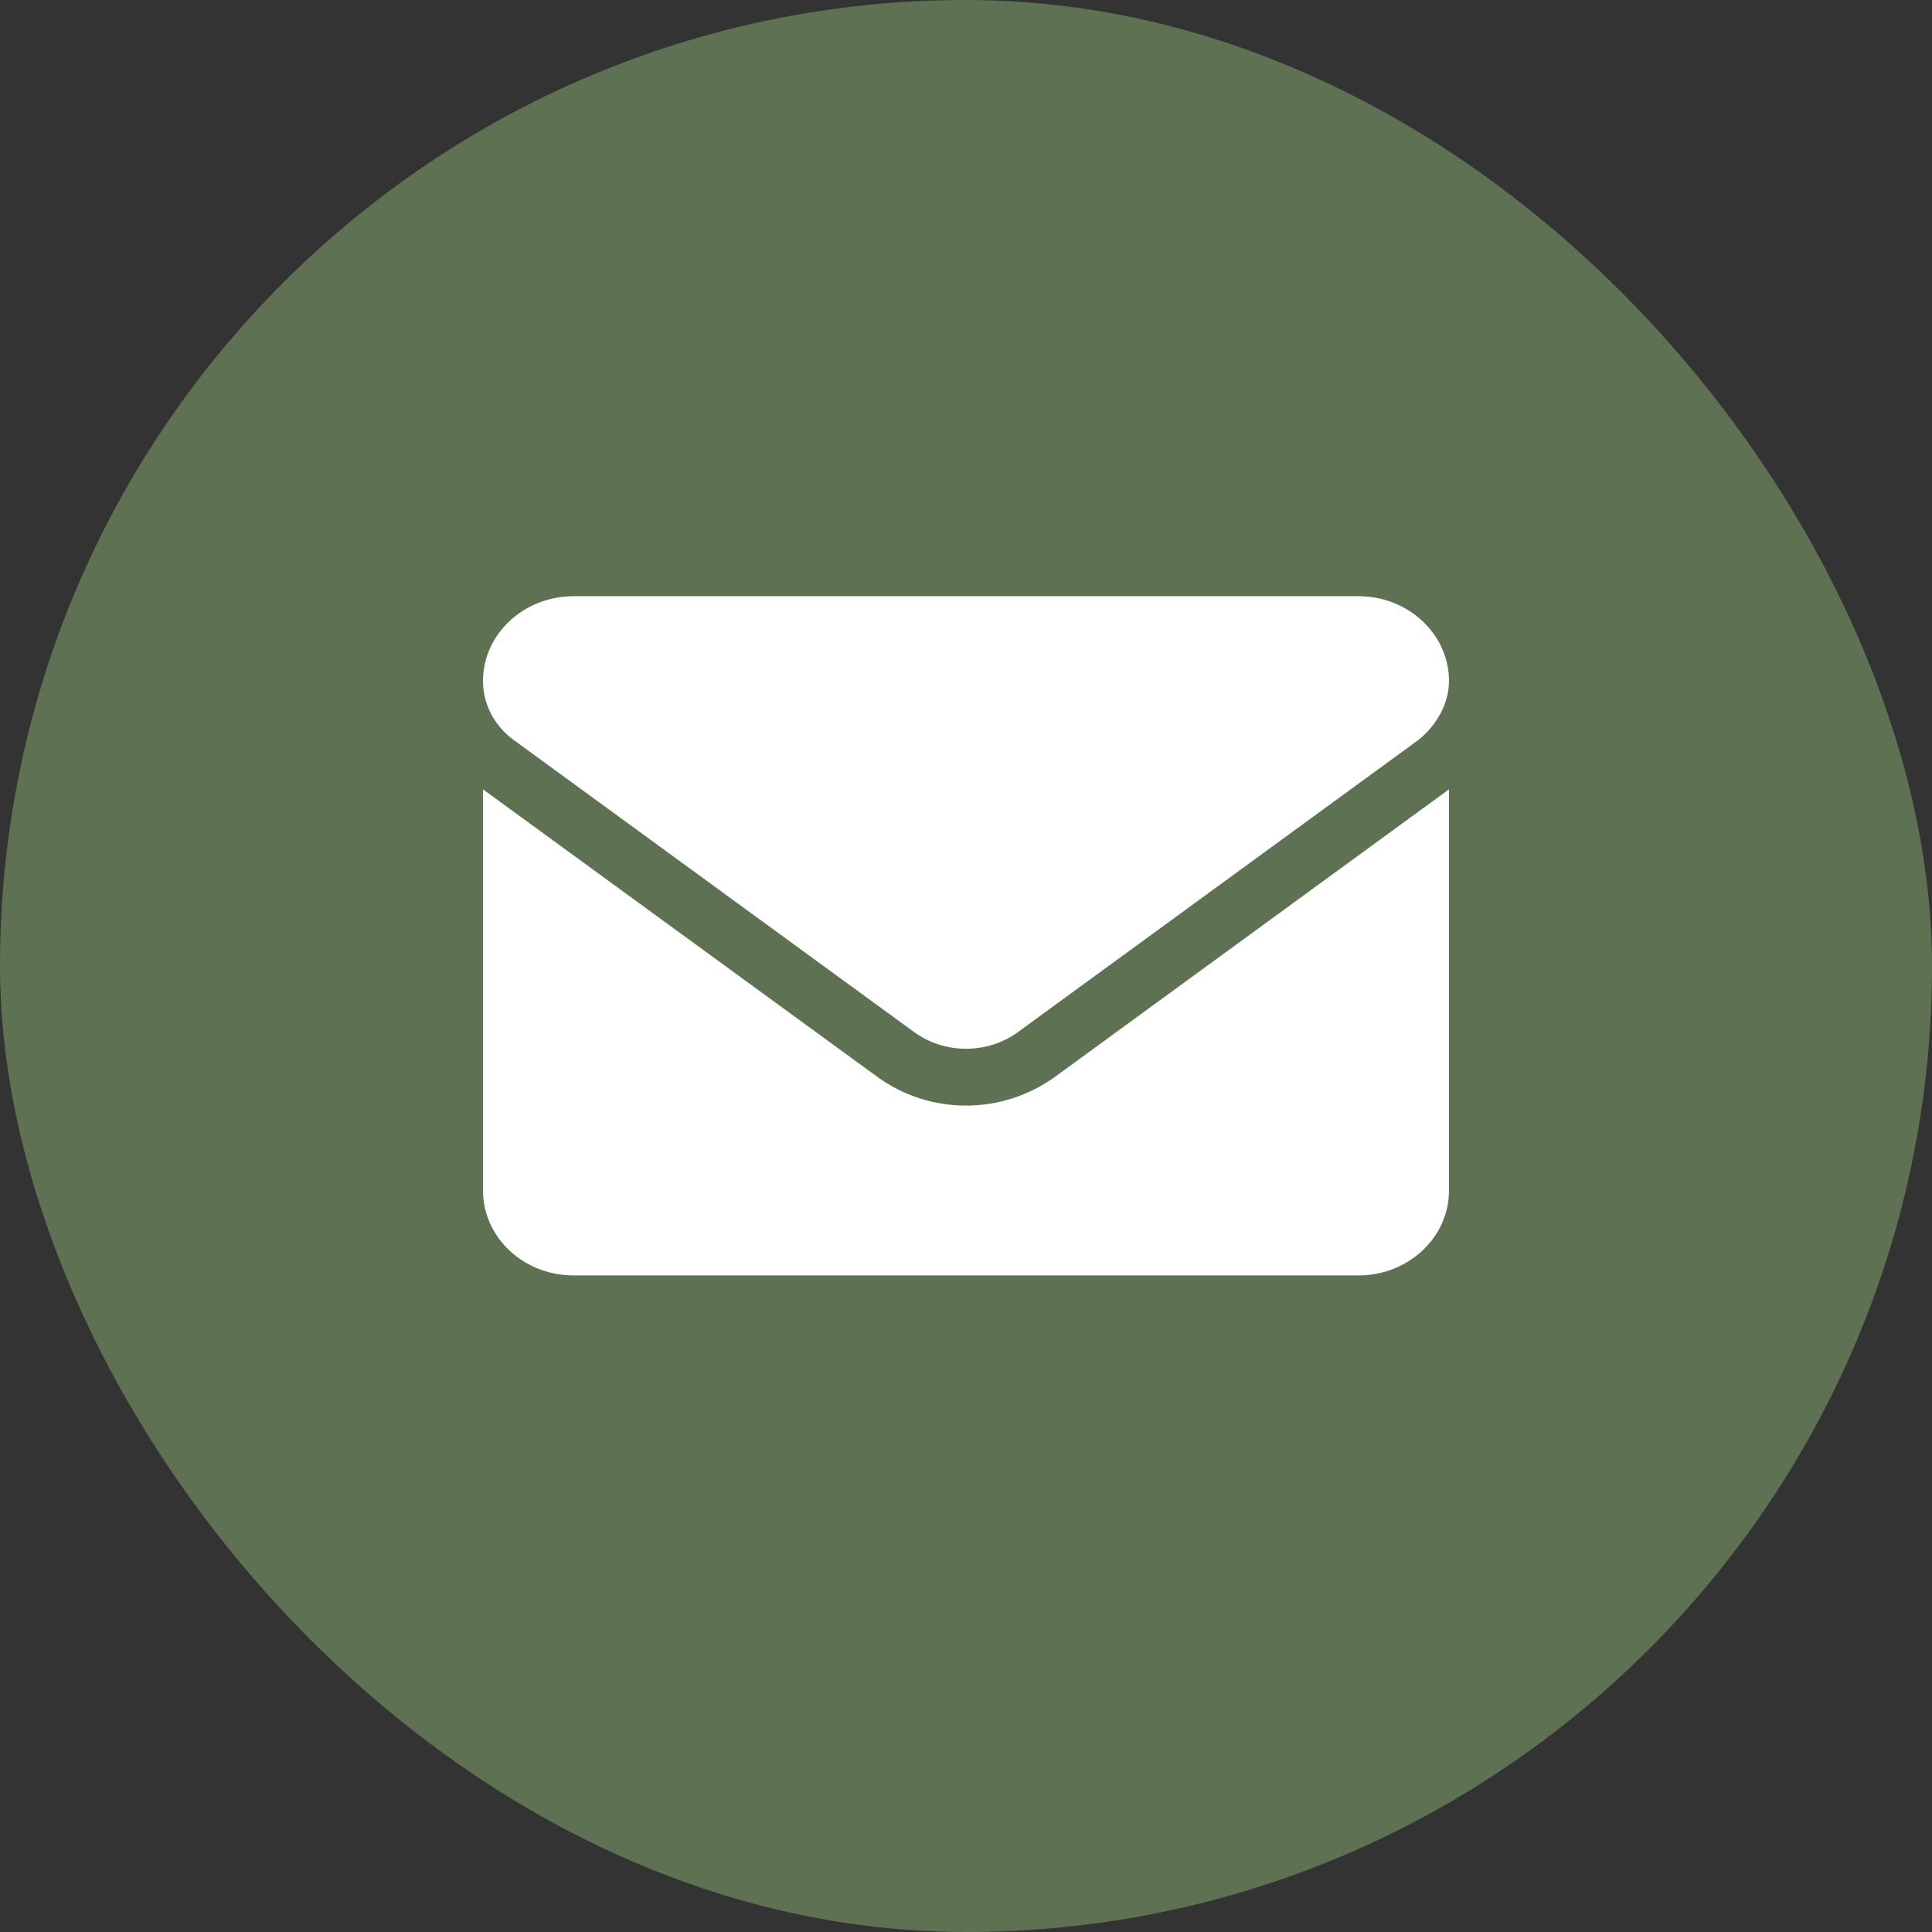
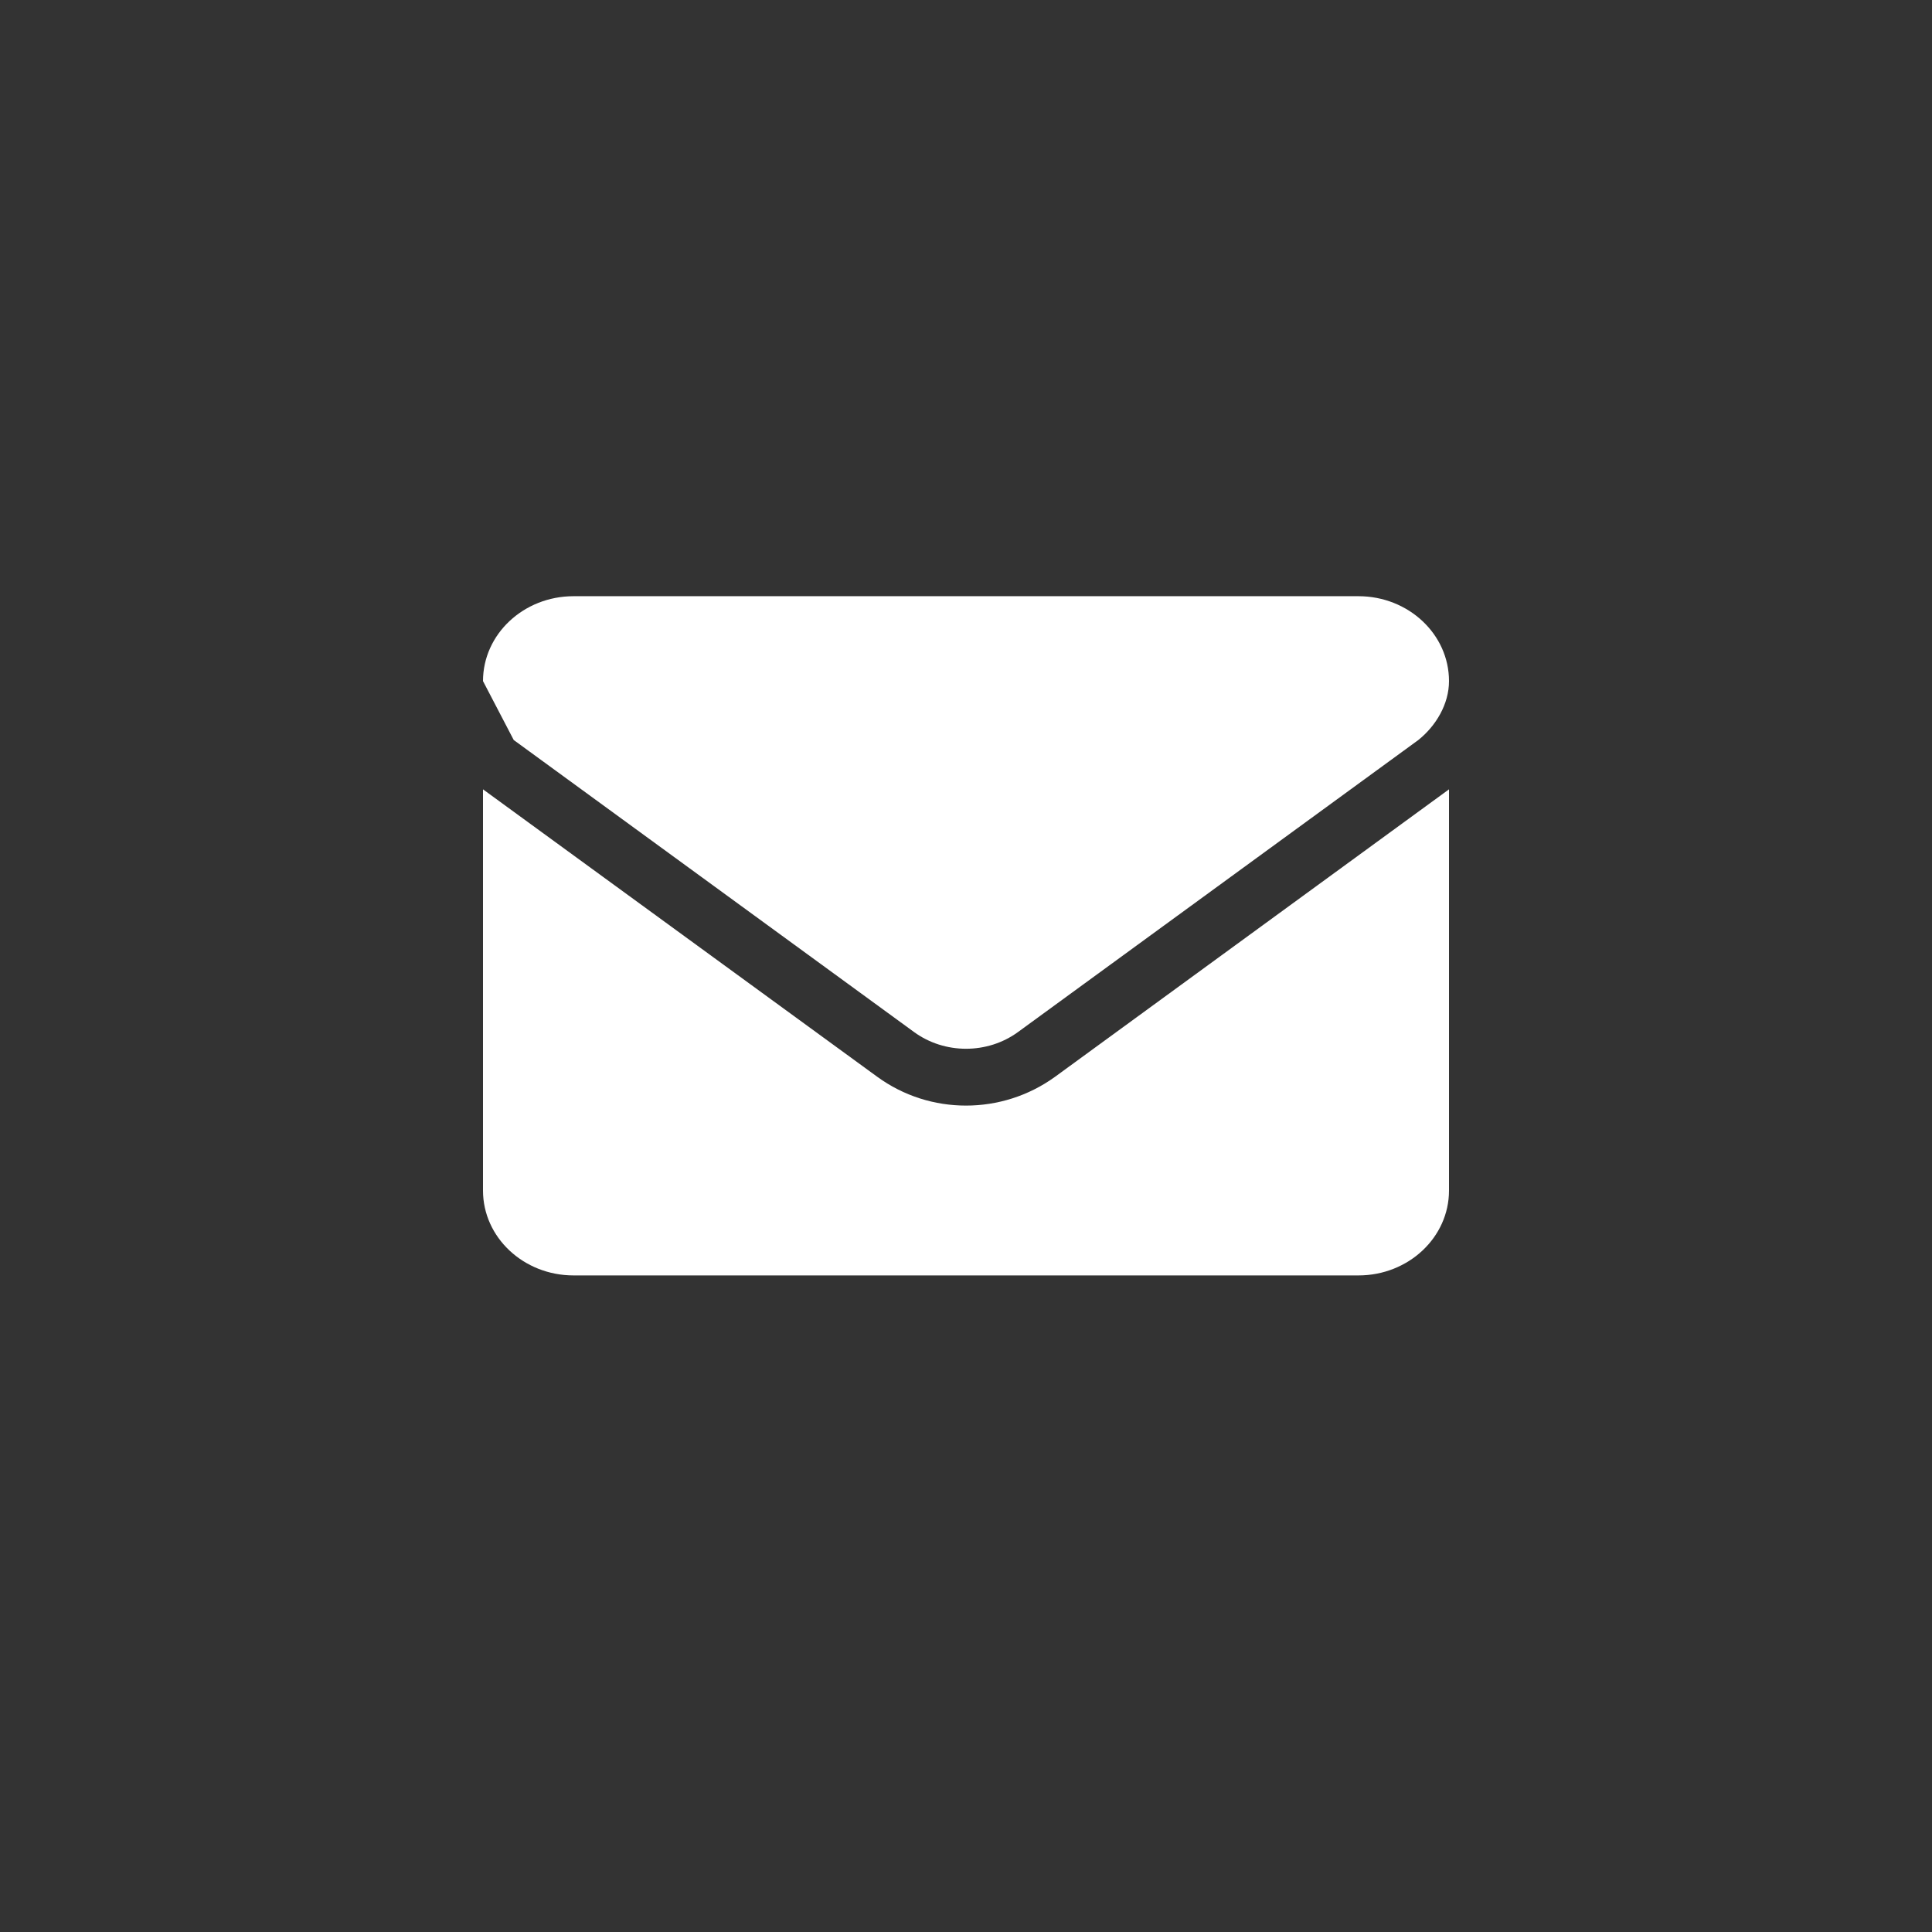
<svg xmlns="http://www.w3.org/2000/svg" width="32" height="32" viewBox="0 0 32 32" fill="none">
  <rect x="0" y="0" width="32" height="32" fill="#333333" stroke="none" />
-   <rect width="32" height="32" rx="16" fill="#5E7153" />
-   <path d="M16 18.312C15.483 18.312 14.967 18.154 14.526 17.832L8 13.074V19.719C8 20.495 8.672 21.125 9.5 21.125H22.5C23.328 21.125 24 20.495 24 19.719V13.074L17.475 17.835C17.034 18.154 16.516 18.312 16 18.312ZM8.509 12.257L15.14 17.094C15.646 17.463 16.355 17.463 16.861 17.094L23.492 12.257C23.784 12.023 24 11.662 24 11.281C24 10.505 23.328 9.875 22.5 9.875H9.5C8.672 9.875 8 10.505 8 11.281C8 11.662 8.188 12.023 8.509 12.257Z" fill="white" />
+   <path d="M16 18.312C15.483 18.312 14.967 18.154 14.526 17.832L8 13.074V19.719C8 20.495 8.672 21.125 9.5 21.125H22.5C23.328 21.125 24 20.495 24 19.719V13.074L17.475 17.835C17.034 18.154 16.516 18.312 16 18.312ZM8.509 12.257L15.14 17.094C15.646 17.463 16.355 17.463 16.861 17.094L23.492 12.257C23.784 12.023 24 11.662 24 11.281C24 10.505 23.328 9.875 22.5 9.875H9.5C8.672 9.875 8 10.505 8 11.281Z" fill="white" />
</svg>